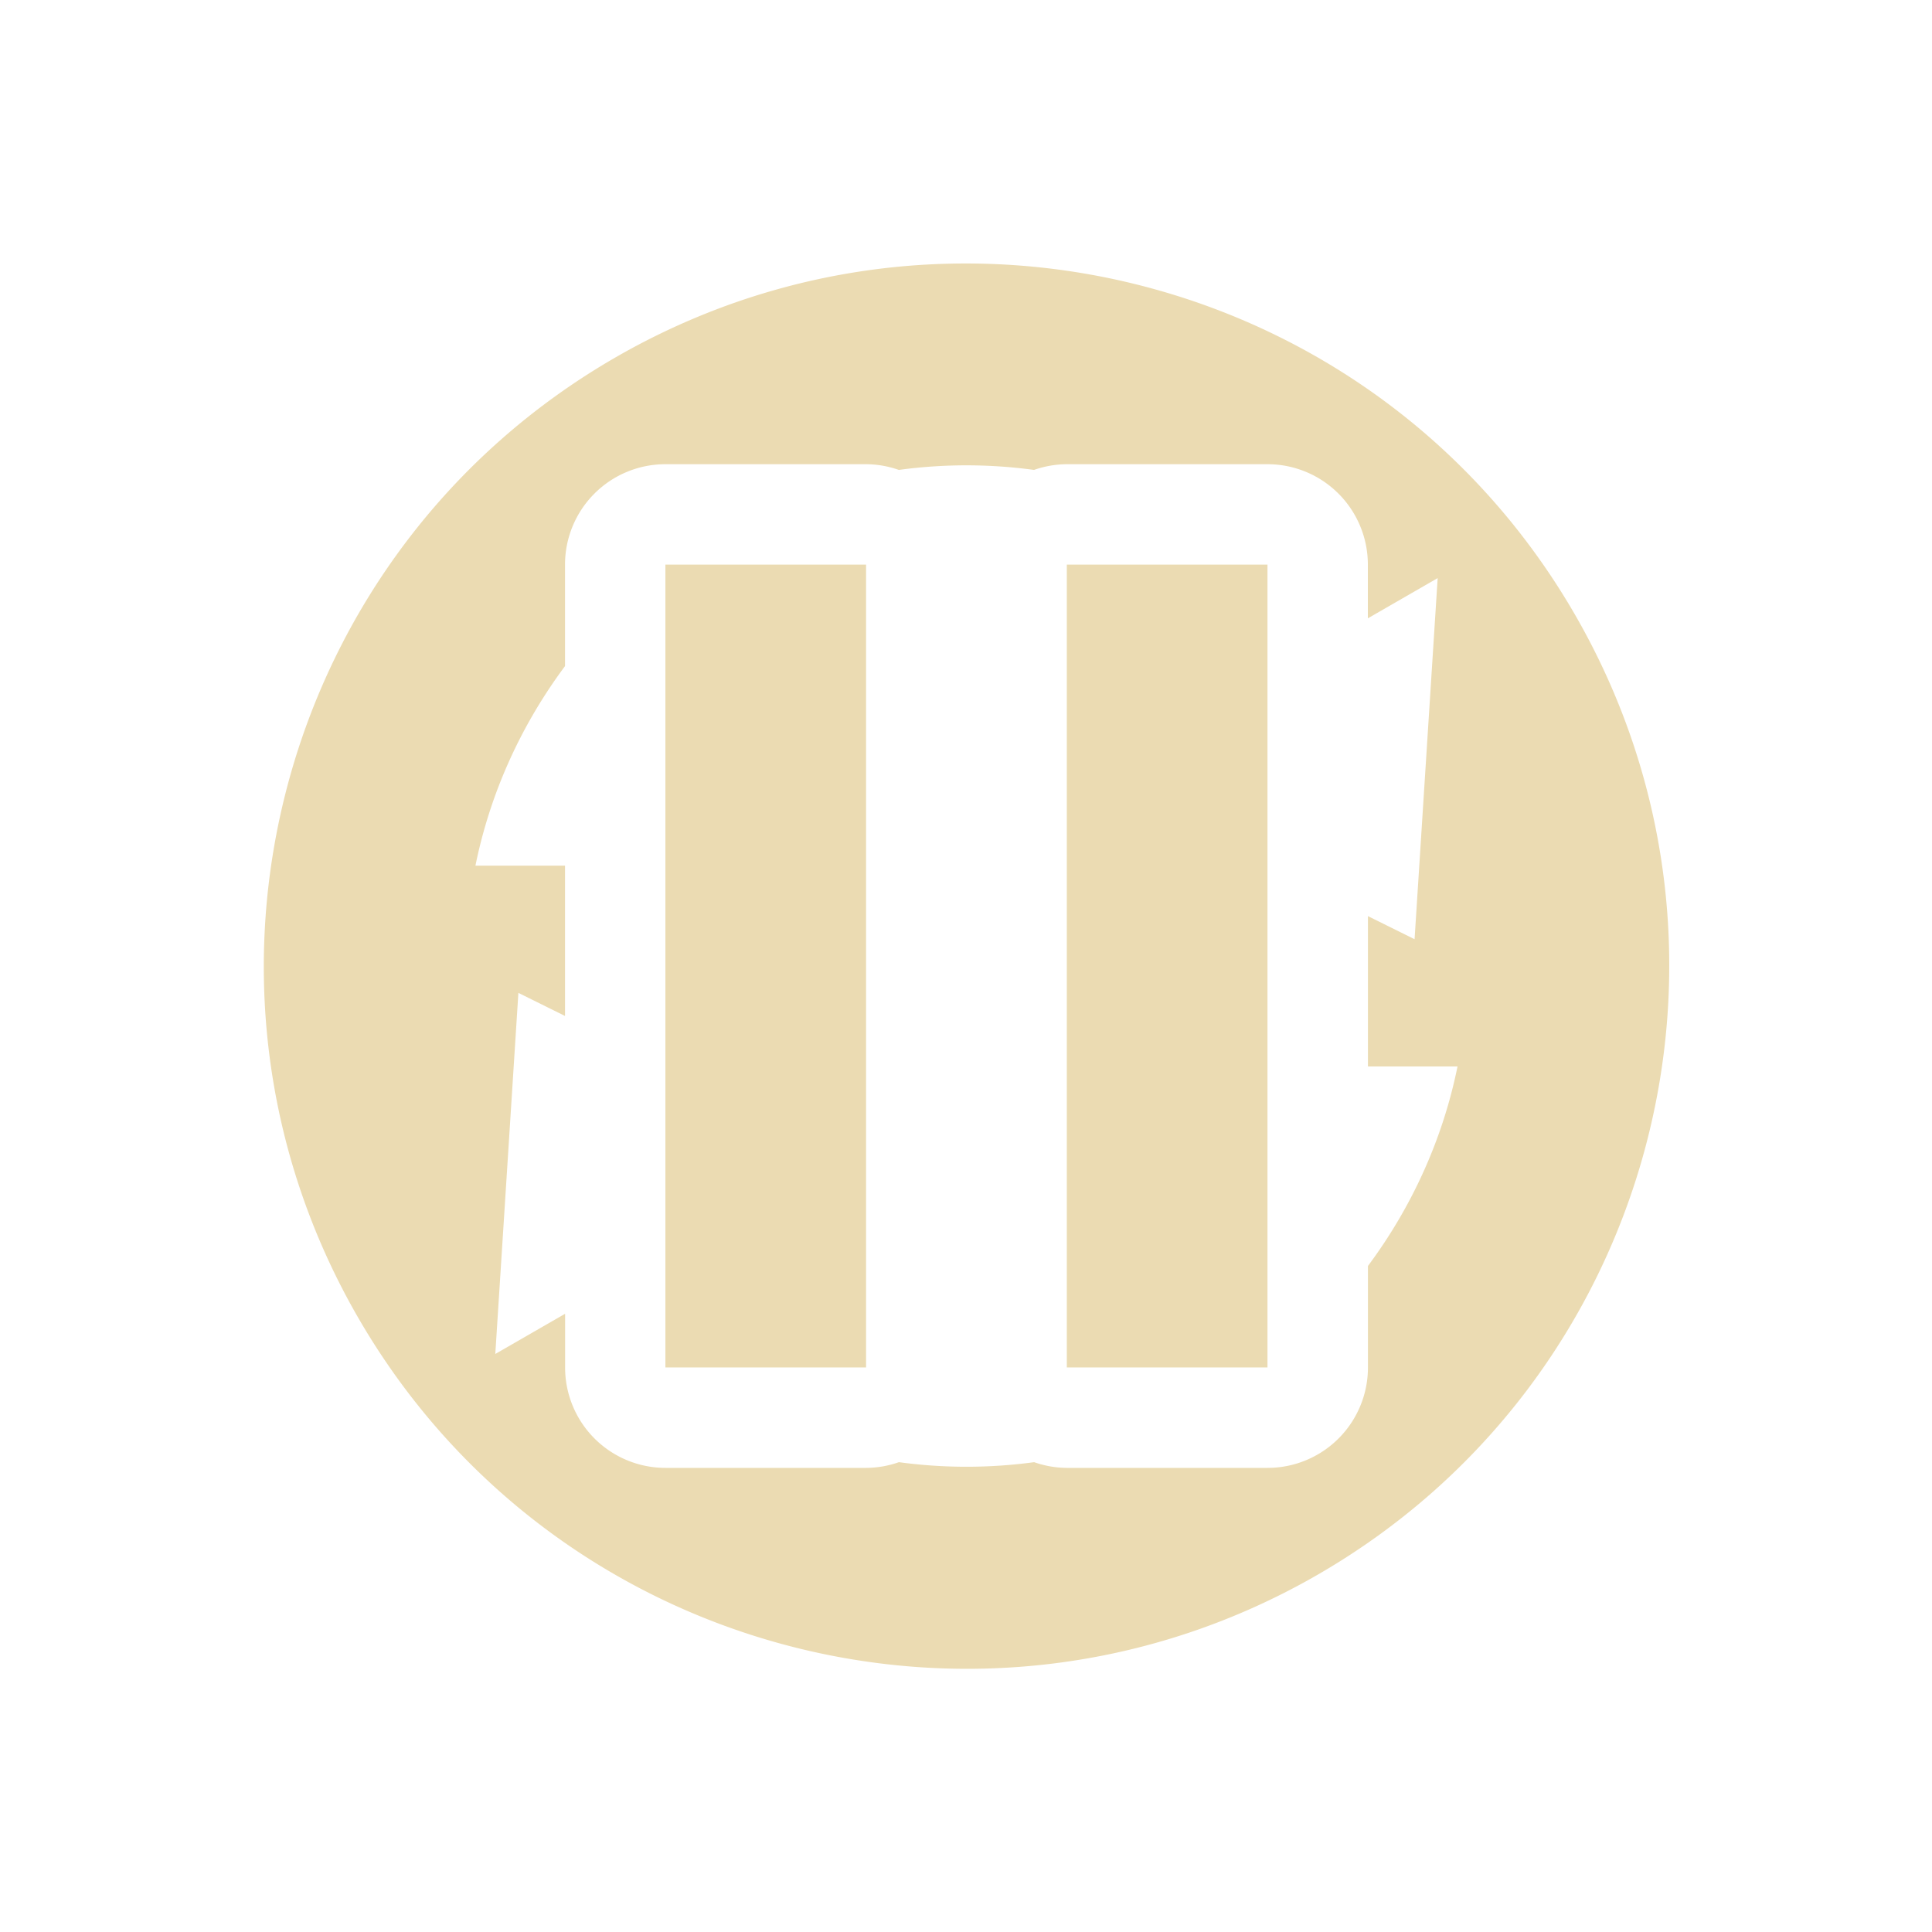
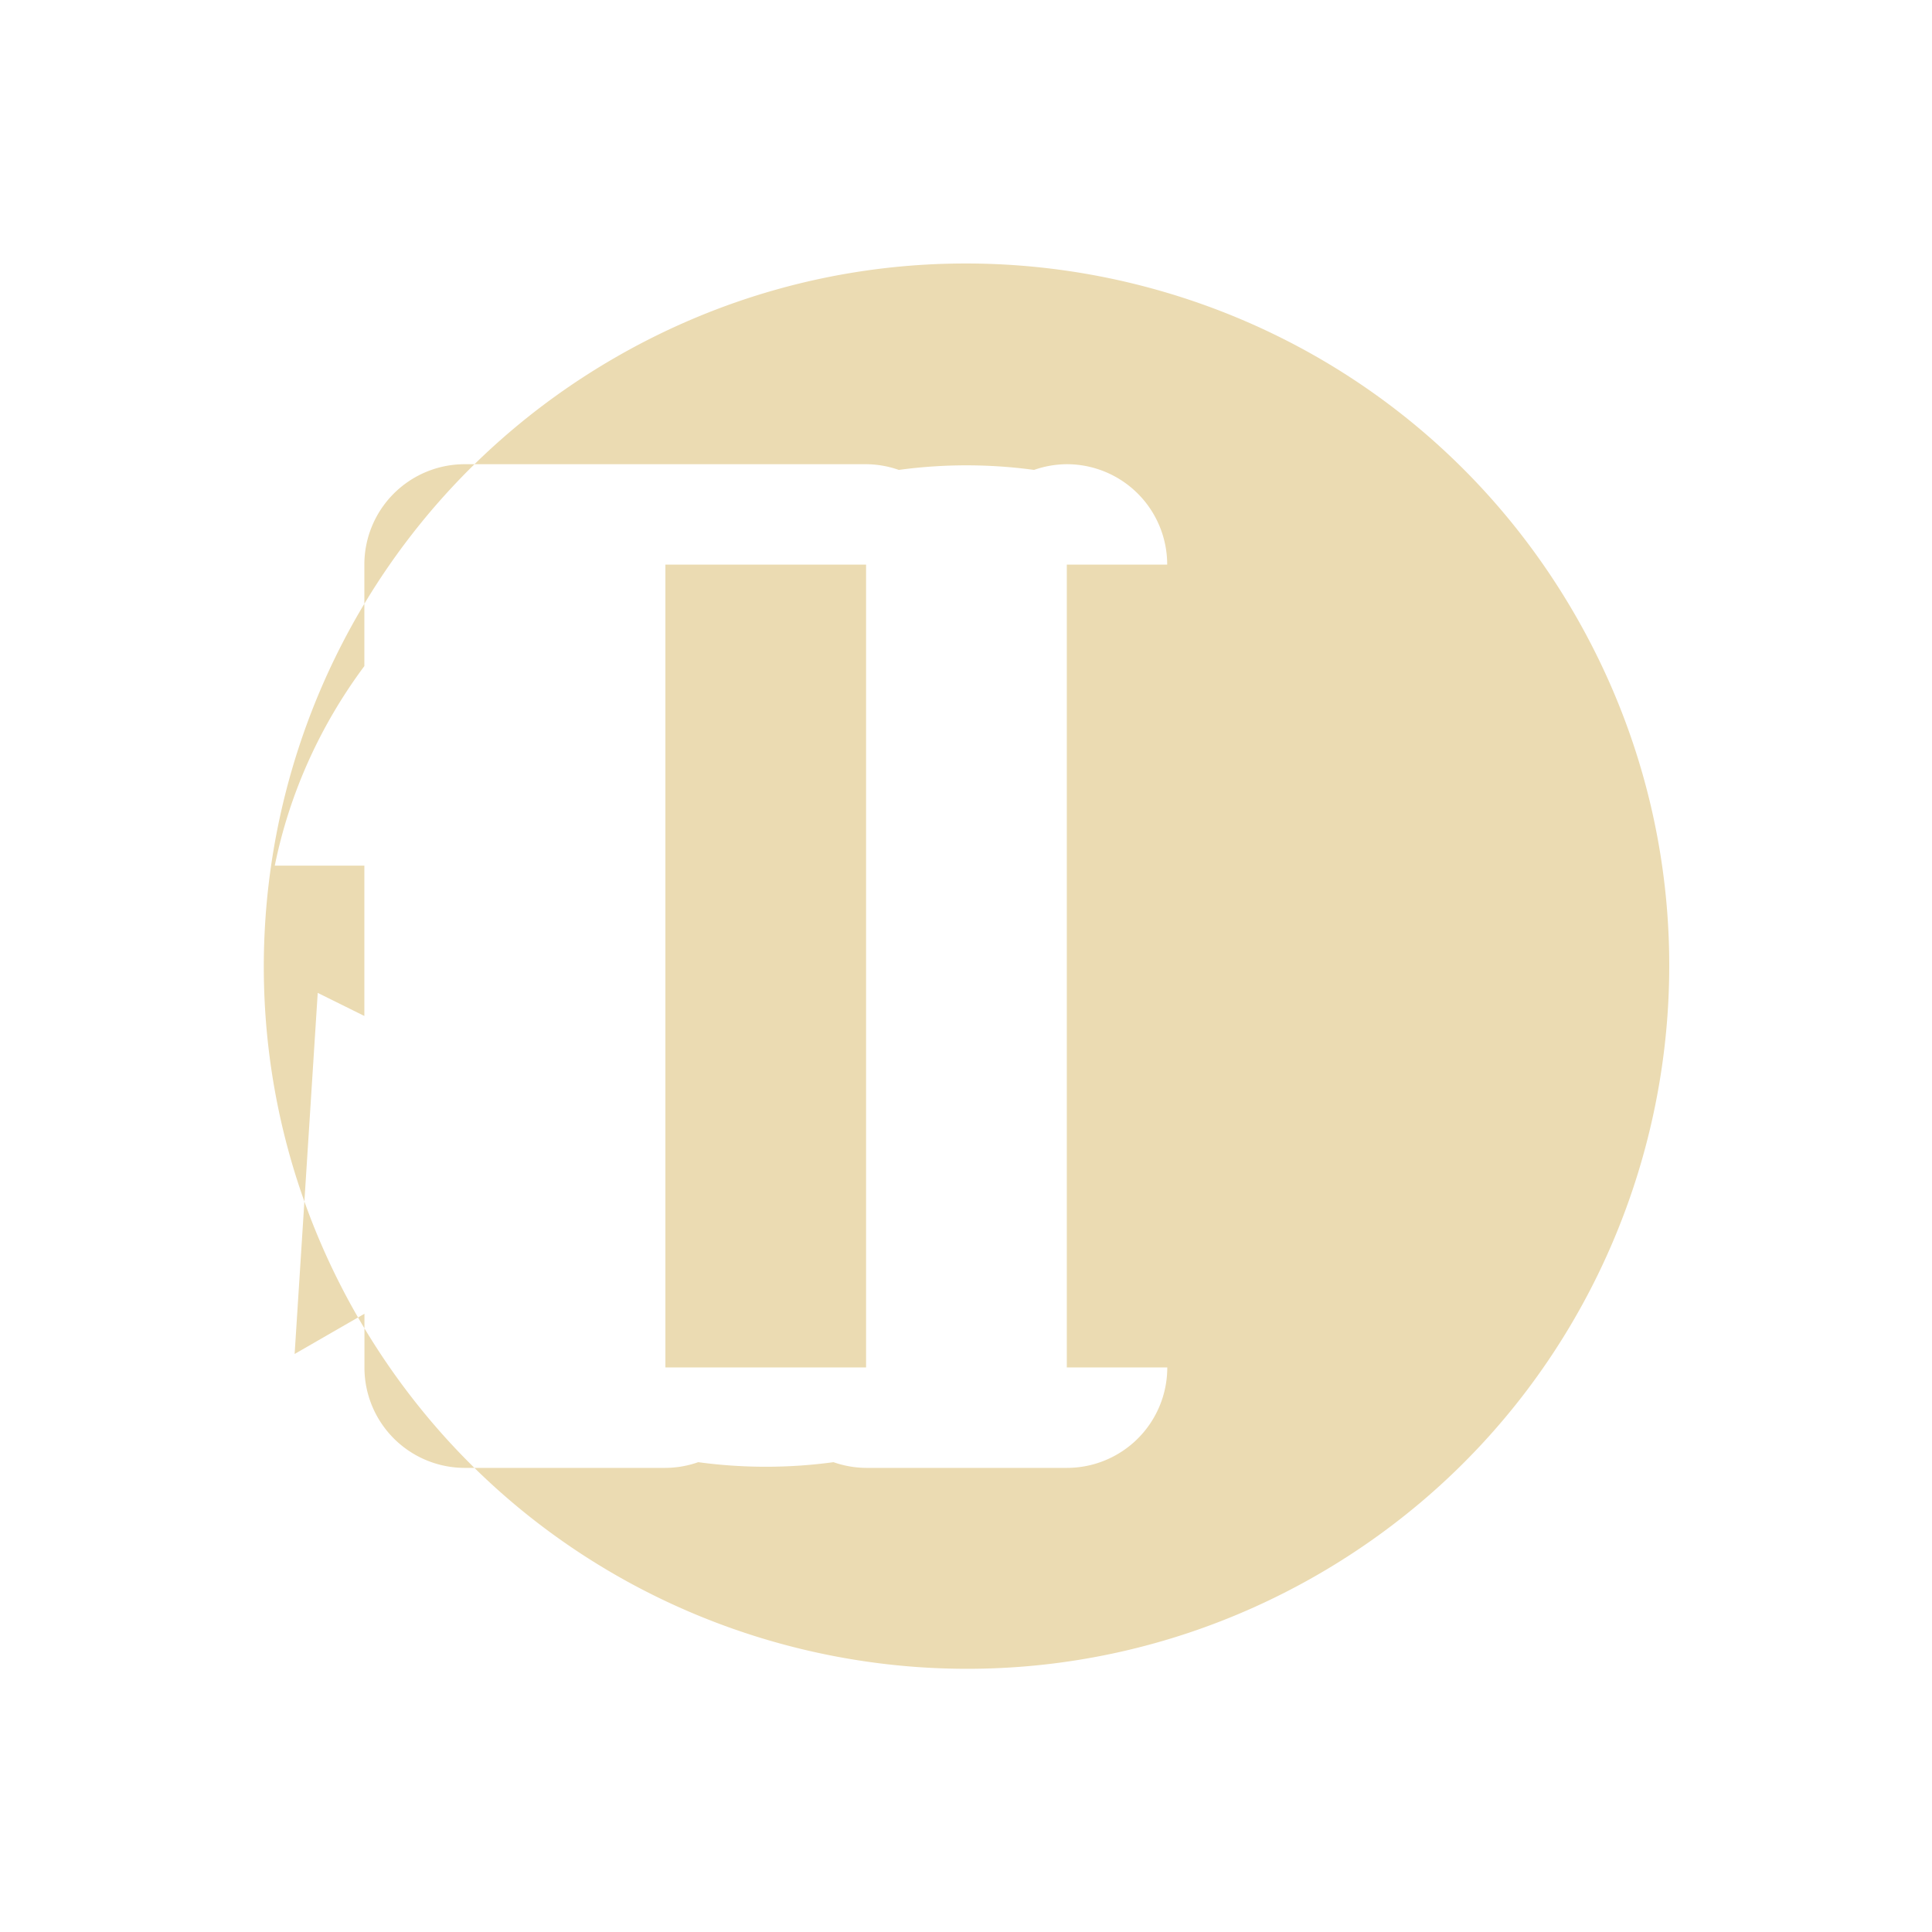
<svg xmlns="http://www.w3.org/2000/svg" width="22" height="22" version="1.1">
  <defs>
    <style id="current-color-scheme" type="text/css">.ColorScheme-Text { color:#ebdbb2; } .ColorScheme-Highlight { color:#458588; } .ColorScheme-NeutralText { color:#fe8019; } .ColorScheme-PositiveText { color:#689d6a; } .ColorScheme-NegativeText { color:#fb4934; }</style>
  </defs>
-   <path class="ColorScheme-Text" d="m10.79 3.003c-1.289 0.033-2.589 0.379-3.785 1.069-3.826 2.209-5.137 7.102-2.928 10.93 2.209 3.826 7.102 5.137 10.93 2.928 3.826-2.209 5.137-7.102 2.928-10.93-1.519-2.631-4.306-4.07-7.142-3.997zm-3.213 2.283h2.285a1.143 1.143 0 0 1 0.373 0.065c0.515-0.07 1.032-0.069 1.54 0a1.143 1.143 0 0 1 0.373-0.065h2.285a1.143 1.143 0 0 1 1.143 1.143v0.612l0.795-0.458-0.263 4.112-0.531-0.263v1.712h1.02c-0.169 0.833-0.524 1.606-1.02 2.272v1.156a1.143 1.143 0 0 1-1.143 1.143h-2.285a1.143 1.143 0 0 1-0.373-0.065c-0.515 0.07-1.032 0.069-1.54 0a1.143 1.143 0 0 1-0.373 0.065h-2.285a1.143 1.143 0 0 1-1.143-1.143v-0.612l-0.795 0.458 0.263-4.112 0.531 0.263v-1.712h-1.02c0.169-0.833 0.524-1.606 1.02-2.272v-1.156a1.143 1.143 0 0 1 1.143-1.143zm0 1.143v9.142h2.285v-9.142zm4.571 0v9.142h2.285v-9.142z" fill="currentColor" />
+   <path class="ColorScheme-Text" d="m10.79 3.003c-1.289 0.033-2.589 0.379-3.785 1.069-3.826 2.209-5.137 7.102-2.928 10.93 2.209 3.826 7.102 5.137 10.93 2.928 3.826-2.209 5.137-7.102 2.928-10.93-1.519-2.631-4.306-4.07-7.142-3.997zm-3.213 2.283h2.285a1.143 1.143 0 0 1 0.373 0.065c0.515-0.07 1.032-0.069 1.54 0a1.143 1.143 0 0 1 0.373-0.065a1.143 1.143 0 0 1 1.143 1.143v0.612l0.795-0.458-0.263 4.112-0.531-0.263v1.712h1.02c-0.169 0.833-0.524 1.606-1.02 2.272v1.156a1.143 1.143 0 0 1-1.143 1.143h-2.285a1.143 1.143 0 0 1-0.373-0.065c-0.515 0.07-1.032 0.069-1.54 0a1.143 1.143 0 0 1-0.373 0.065h-2.285a1.143 1.143 0 0 1-1.143-1.143v-0.612l-0.795 0.458 0.263-4.112 0.531 0.263v-1.712h-1.02c0.169-0.833 0.524-1.606 1.02-2.272v-1.156a1.143 1.143 0 0 1 1.143-1.143zm0 1.143v9.142h2.285v-9.142zm4.571 0v9.142h2.285v-9.142z" fill="currentColor" />
</svg>